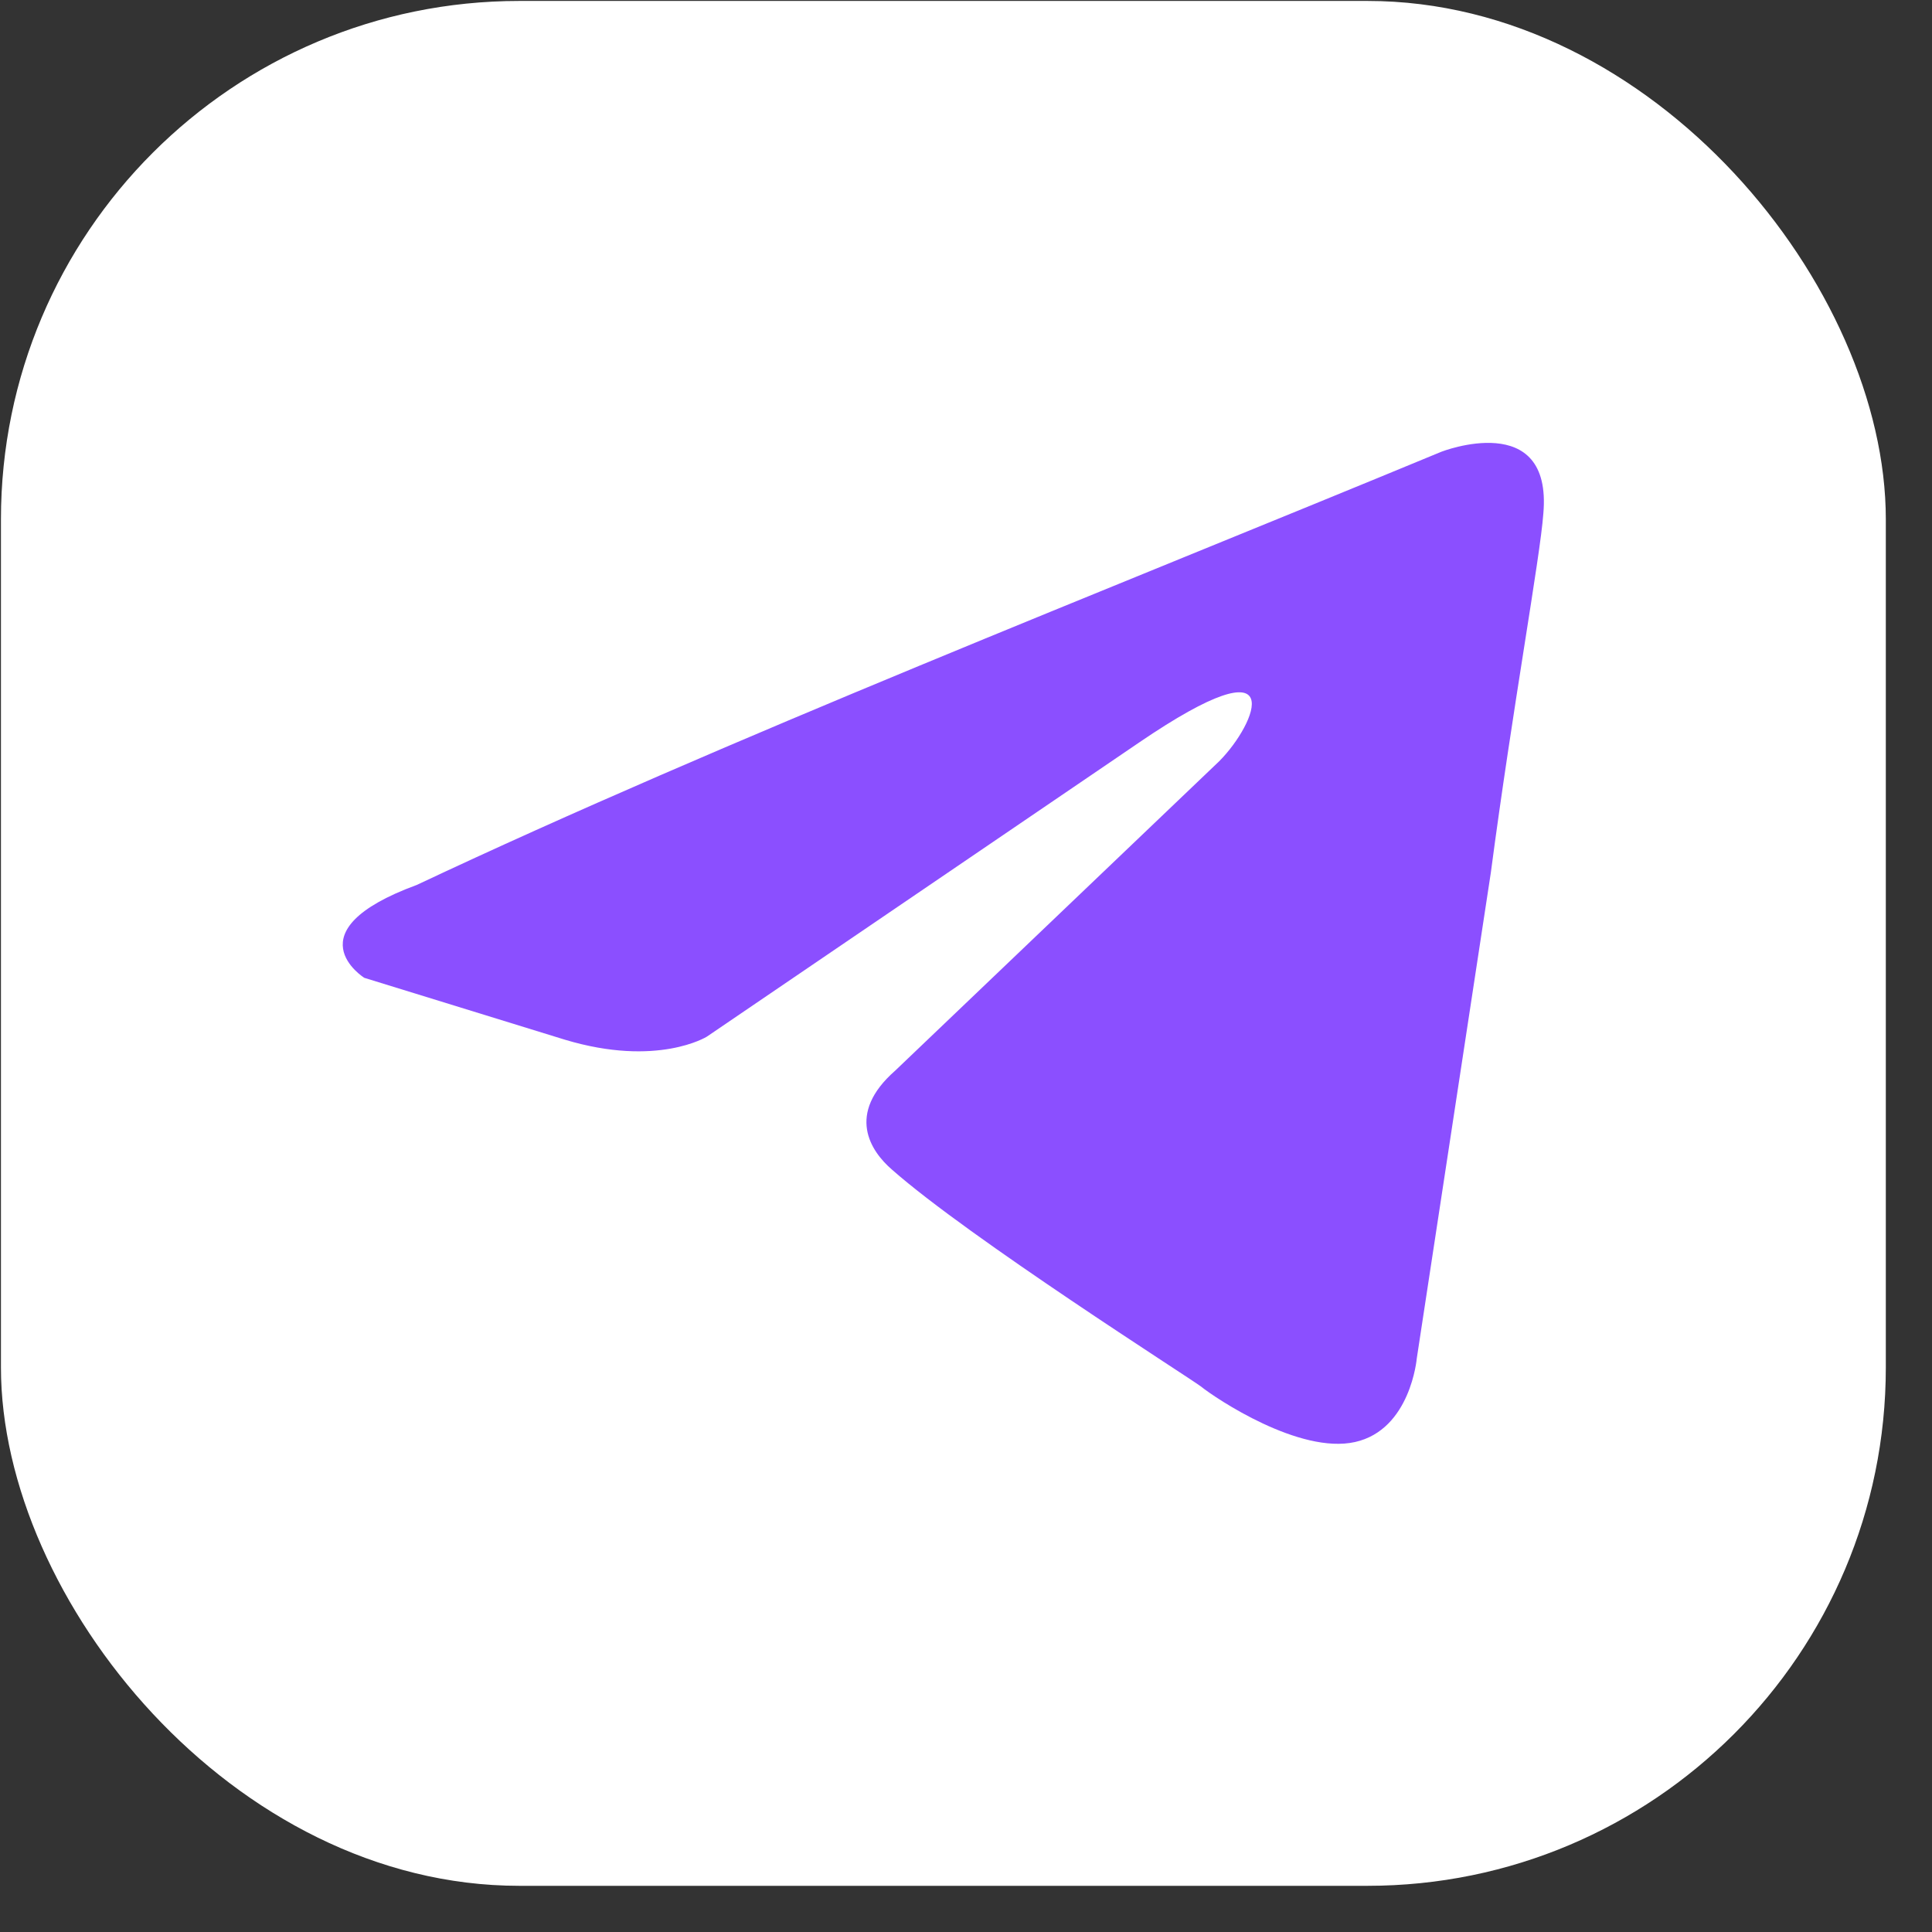
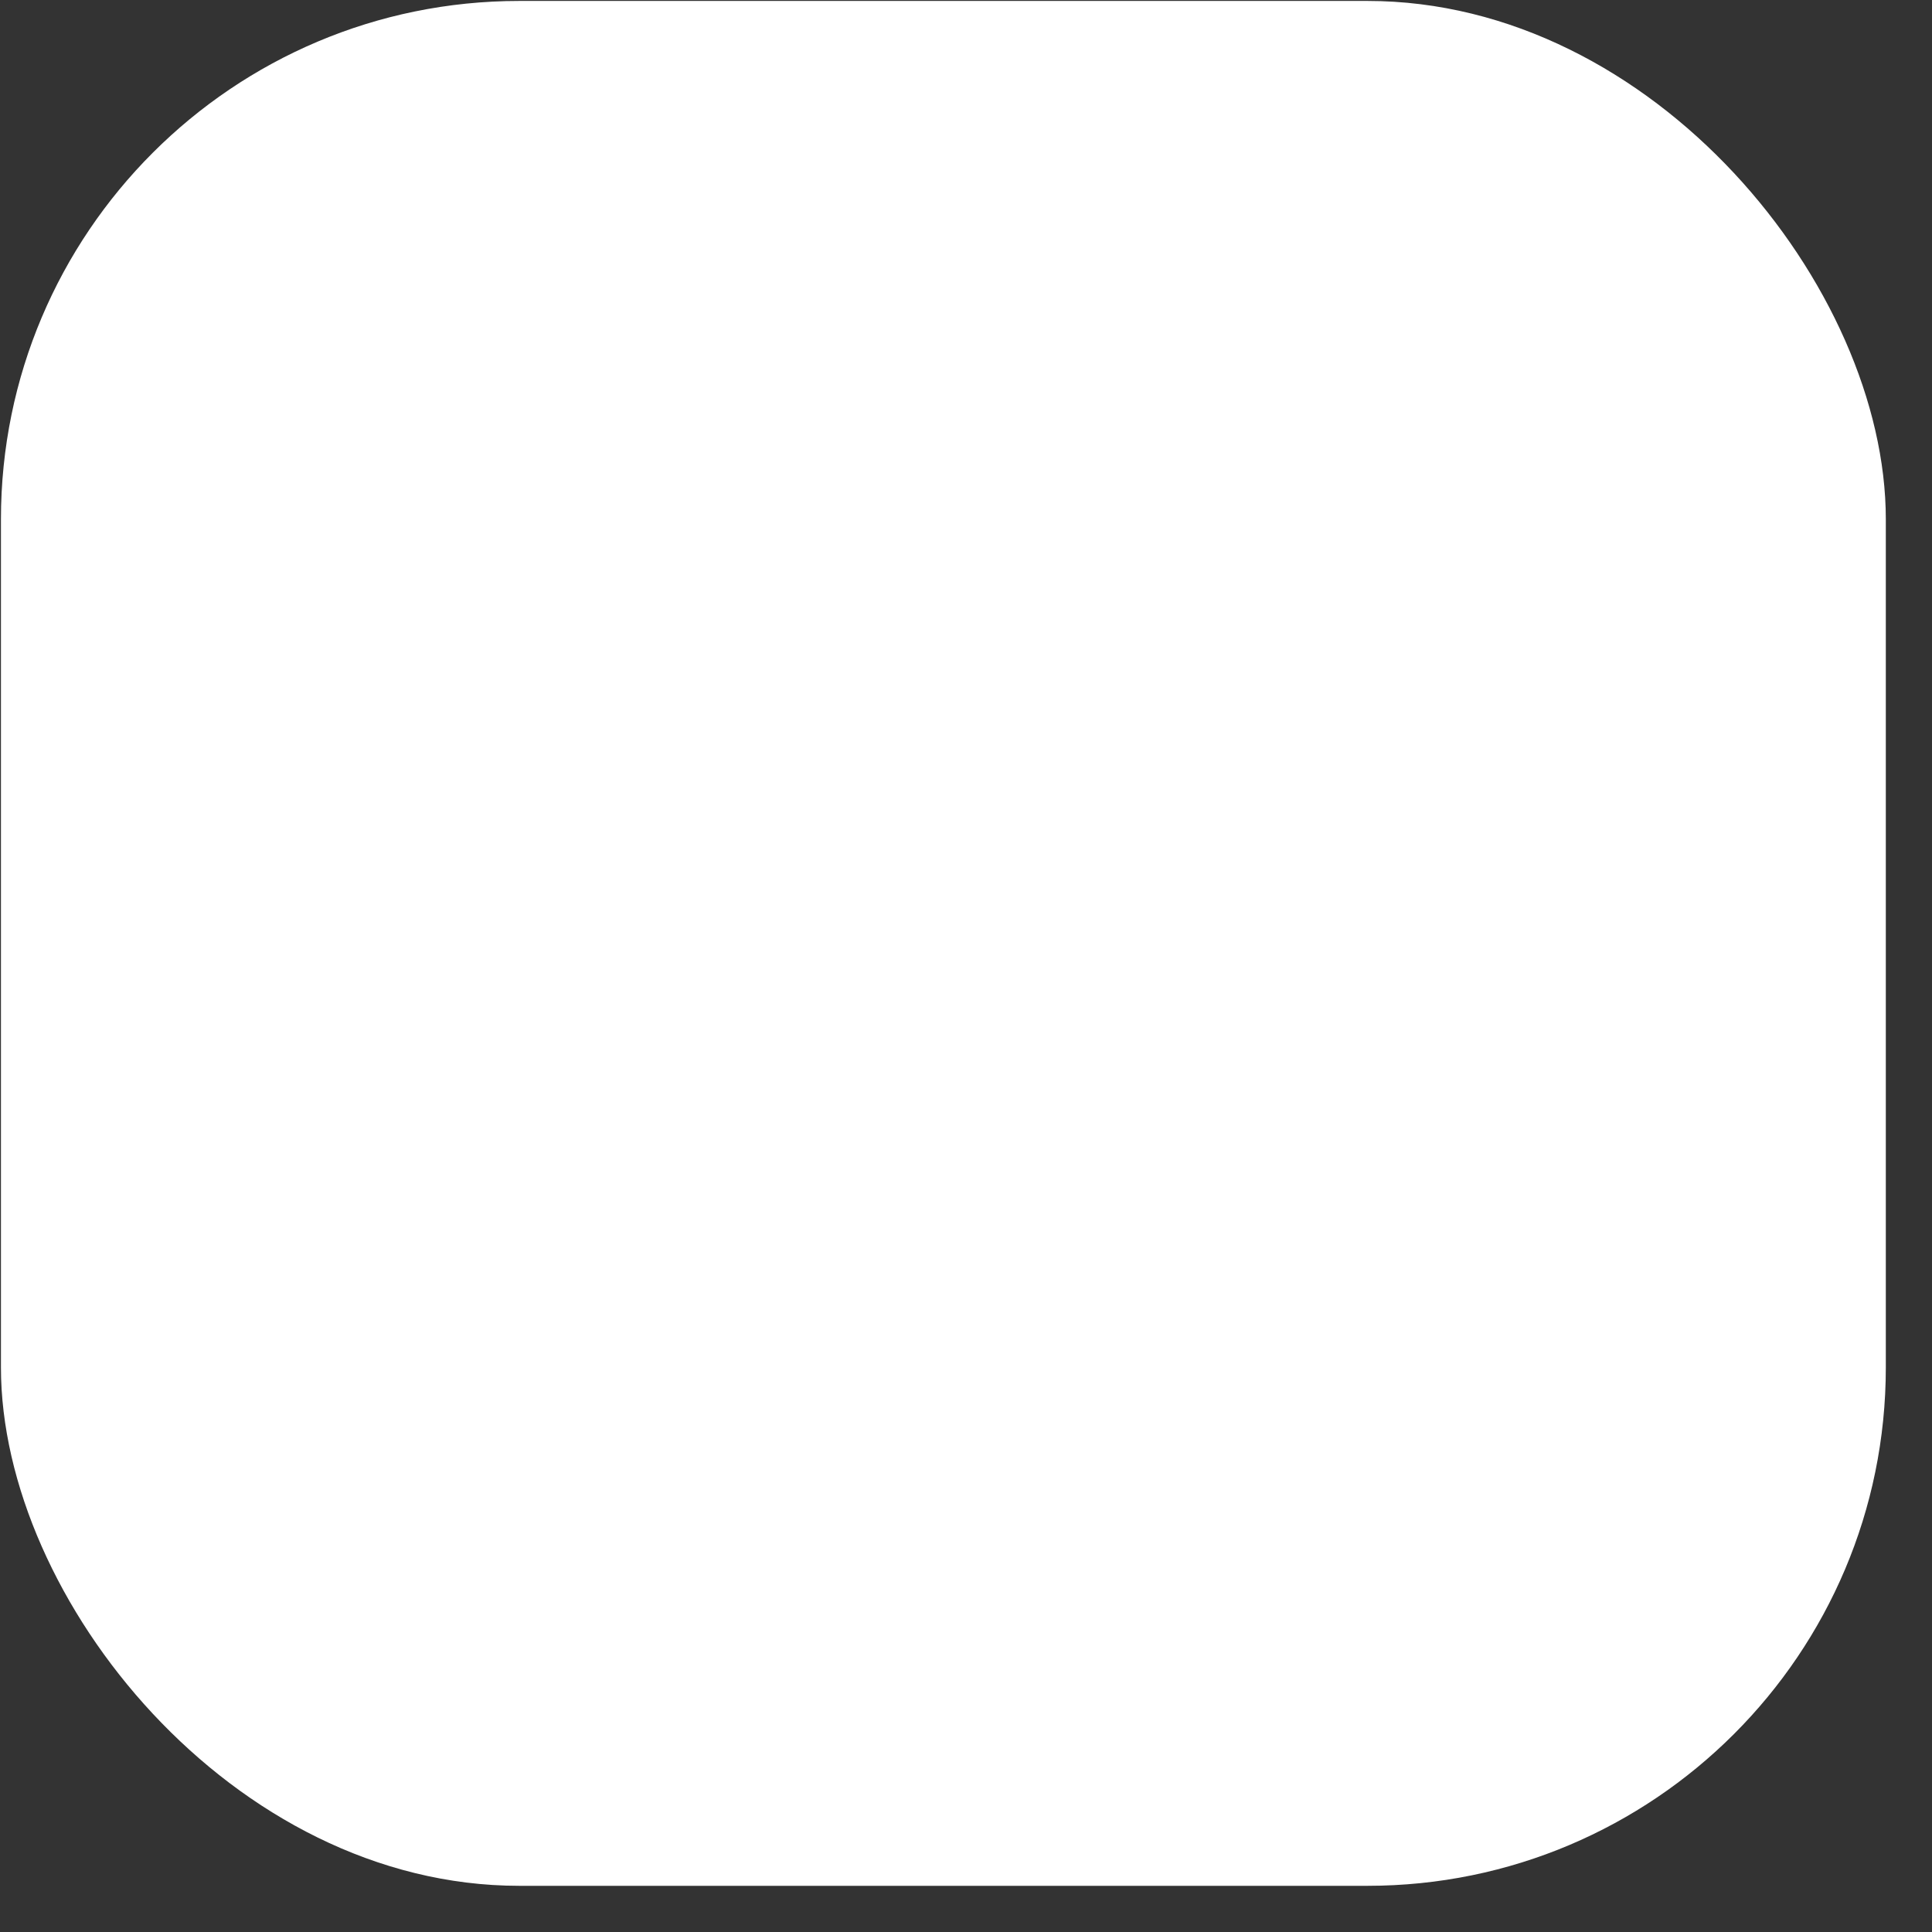
<svg xmlns="http://www.w3.org/2000/svg" width="41" height="41" viewBox="0 0 41 41" fill="none">
  <rect x="0" y="0" width="41" height="41" fill="#333333" stroke="none" />
  <rect x="0.02" y="0.02" width="40" height="40" rx="11" fill="white" />
-   <path d="M30.59 9.586C30.59 9.586 32.948 8.667 32.752 10.899C32.686 11.819 32.097 15.037 31.638 18.518L30.066 28.829C30.066 28.829 29.935 30.339 28.756 30.602C27.577 30.865 25.809 29.683 25.481 29.42C25.219 29.223 20.569 26.268 18.931 24.823C18.473 24.429 17.949 23.64 18.997 22.721L25.874 16.154C26.66 15.365 27.446 13.527 24.171 15.759L15.001 21.999C15.001 21.999 13.953 22.655 11.988 22.064L7.731 20.751C7.731 20.751 6.159 19.766 8.844 18.78C15.394 15.694 23.451 12.541 30.59 9.586Z" fill="#8B4FFF" />
</svg>